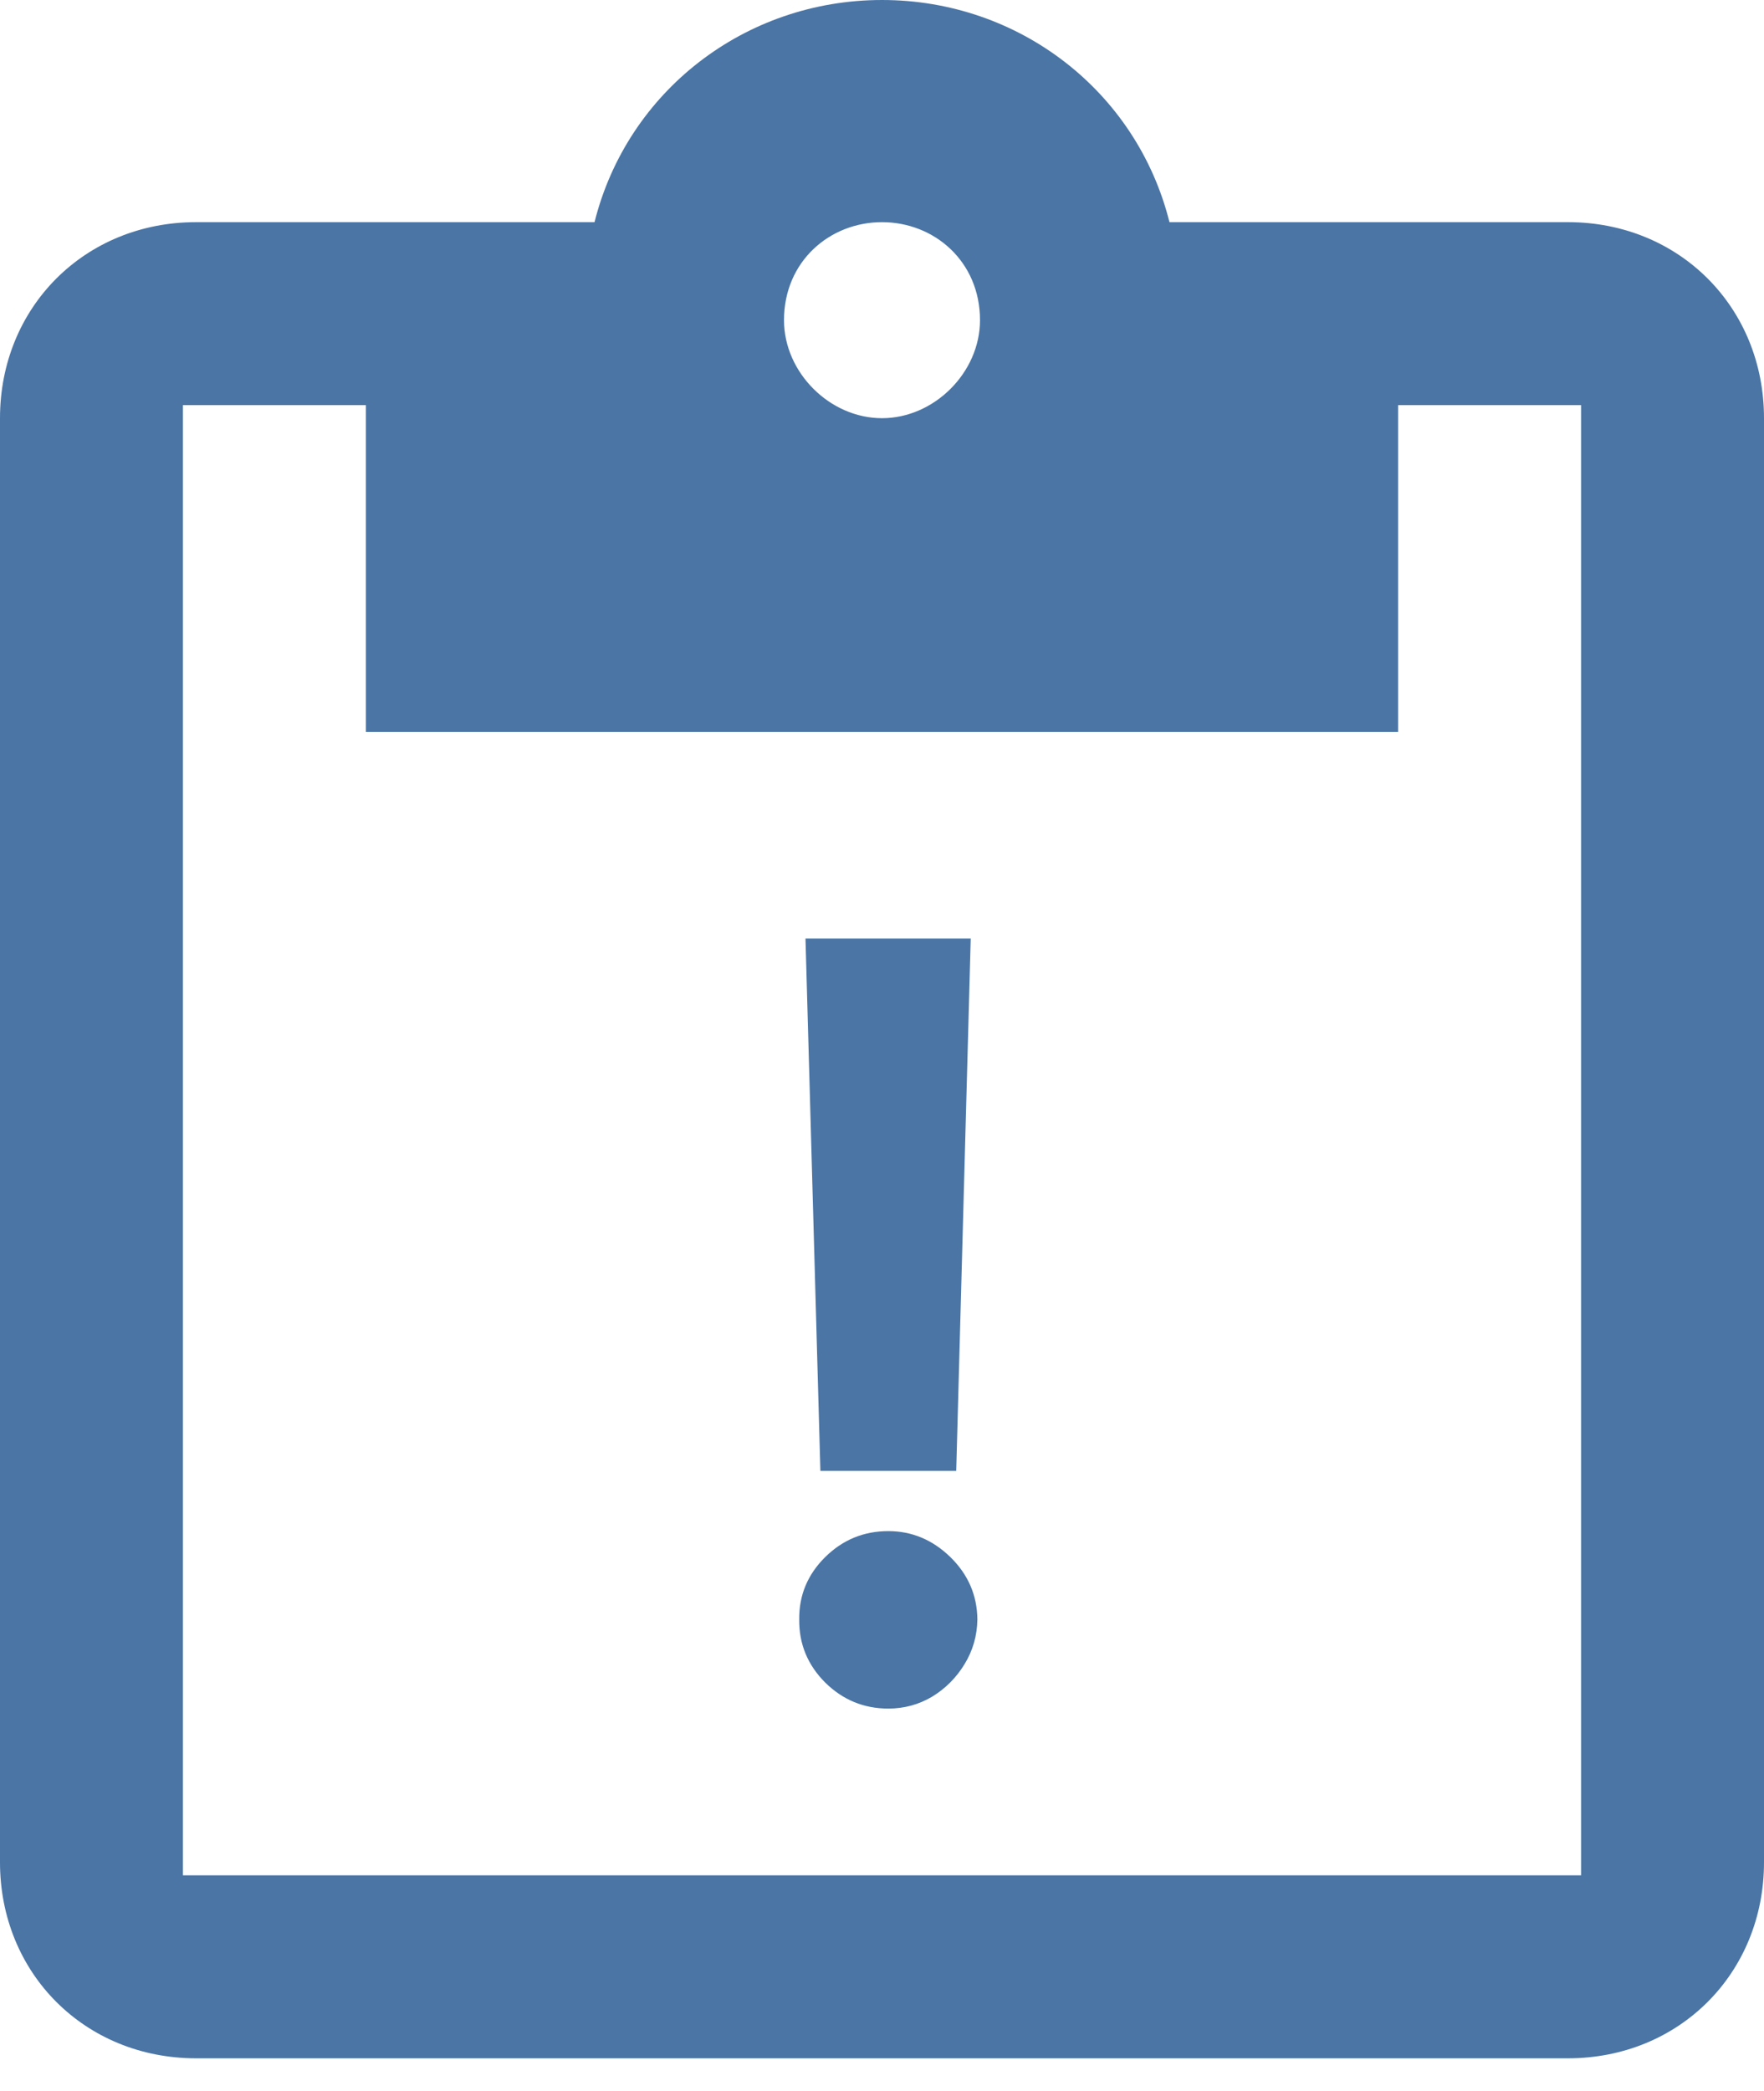
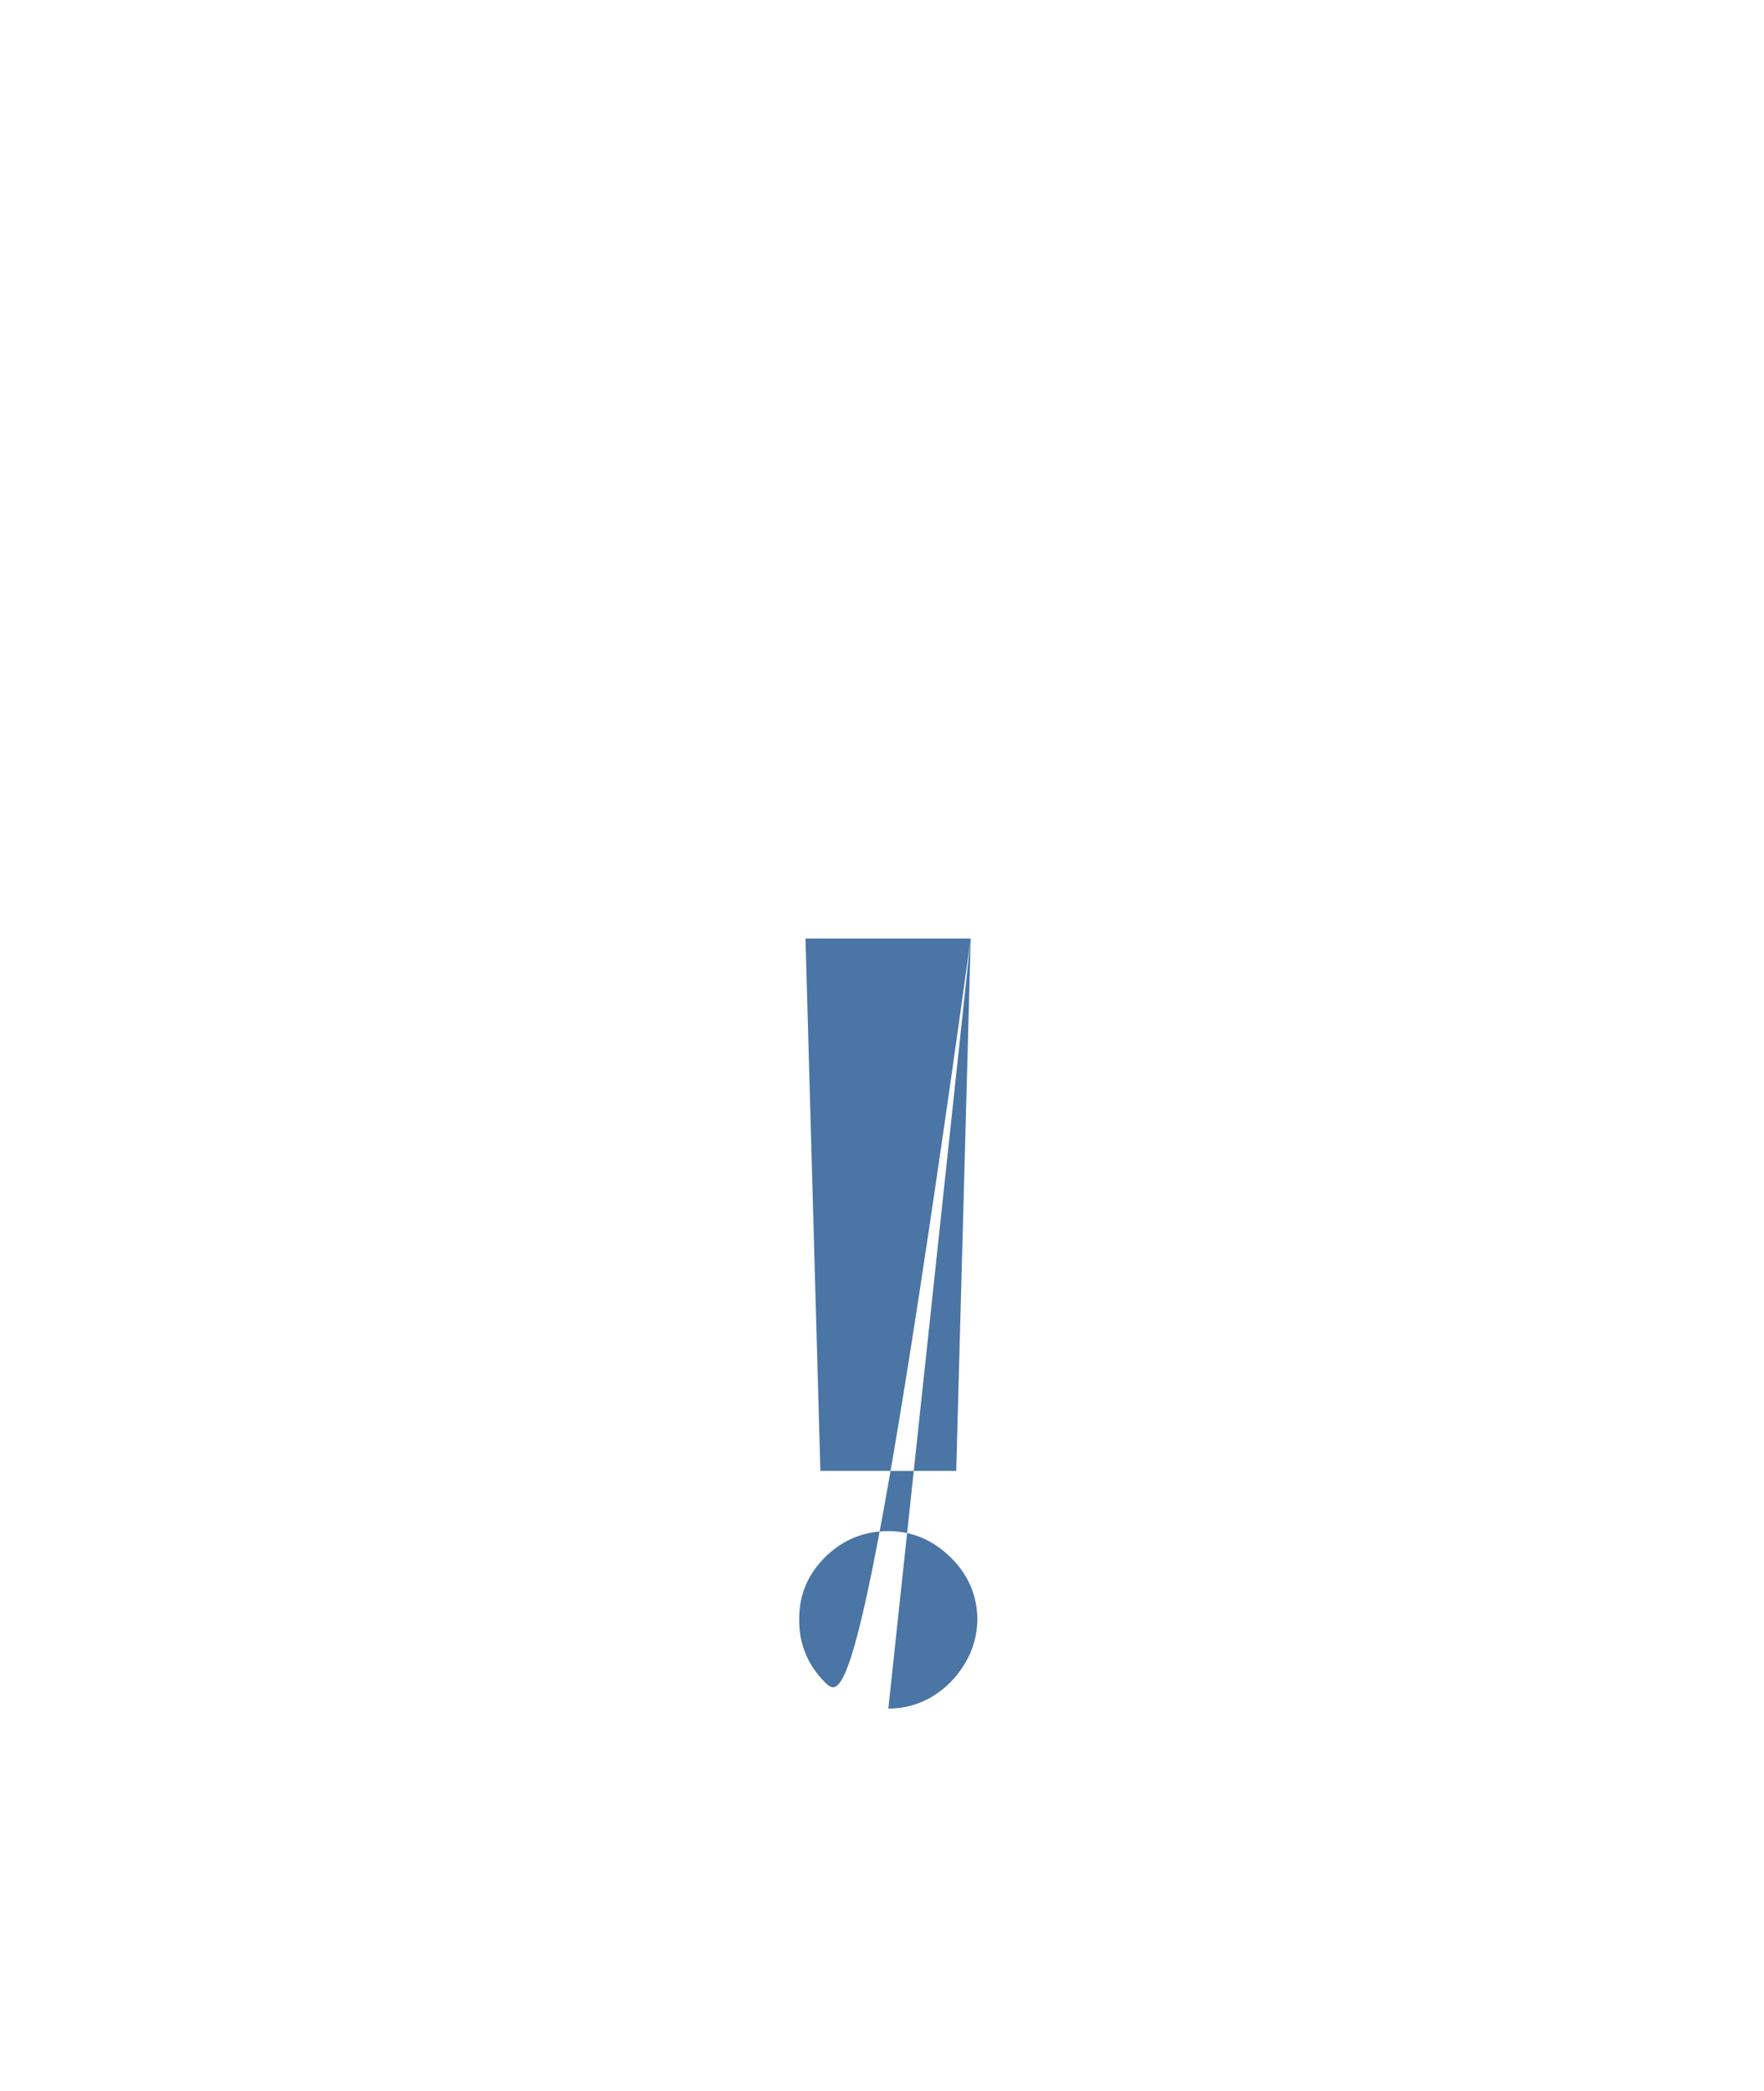
<svg xmlns="http://www.w3.org/2000/svg" width="27" height="32" viewBox="0 0 27 32" fill="none">
-   <path fill-rule="evenodd" clip-rule="evenodd" d="M27 6.4V28.5C27 30.2 25.7 31.5 24 31.5H3C1.3 31.5 0 30.2 0 28.5V6.4C0 4.7 1.3 3.4 3 3.4H9.1C9.6 1.4 11.4 0 13.5 0C15.6 0 17.4 1.4 17.9 3.4H24C25.7 3.4 27 4.7 27 6.4ZM12 4.9C12 5.7 12.7 6.4 13.5 6.4C14.3 6.4 15 5.7 15 4.9C15 4 14.3 3.4 13.5 3.4C12.7 3.4 12 4 12 4.9ZM24.2 6.2H21.4V11.2H5.6V6.2H2.8V28.7H24.2V6.2Z" fill="#4A75A5" />
-   <path d="M14.858 14.364L14.636 22.511H12.557L12.329 14.364H14.858ZM13.597 26.148C13.222 26.148 12.9 26.015 12.631 25.75C12.362 25.481 12.229 25.159 12.233 24.784C12.229 24.413 12.362 24.095 12.631 23.829C12.9 23.564 13.222 23.432 13.597 23.432C13.956 23.432 14.273 23.564 14.546 23.829C14.818 24.095 14.956 24.413 14.96 24.784C14.956 25.034 14.89 25.263 14.761 25.472C14.636 25.676 14.472 25.841 14.267 25.966C14.062 26.087 13.839 26.148 13.597 26.148Z" fill="#4A75A5" />
+   <path d="M14.858 14.364L14.636 22.511H12.557L12.329 14.364H14.858ZC13.222 26.148 12.9 26.015 12.631 25.75C12.362 25.481 12.229 25.159 12.233 24.784C12.229 24.413 12.362 24.095 12.631 23.829C12.9 23.564 13.222 23.432 13.597 23.432C13.956 23.432 14.273 23.564 14.546 23.829C14.818 24.095 14.956 24.413 14.96 24.784C14.956 25.034 14.89 25.263 14.761 25.472C14.636 25.676 14.472 25.841 14.267 25.966C14.062 26.087 13.839 26.148 13.597 26.148Z" fill="#4A75A5" />
</svg>